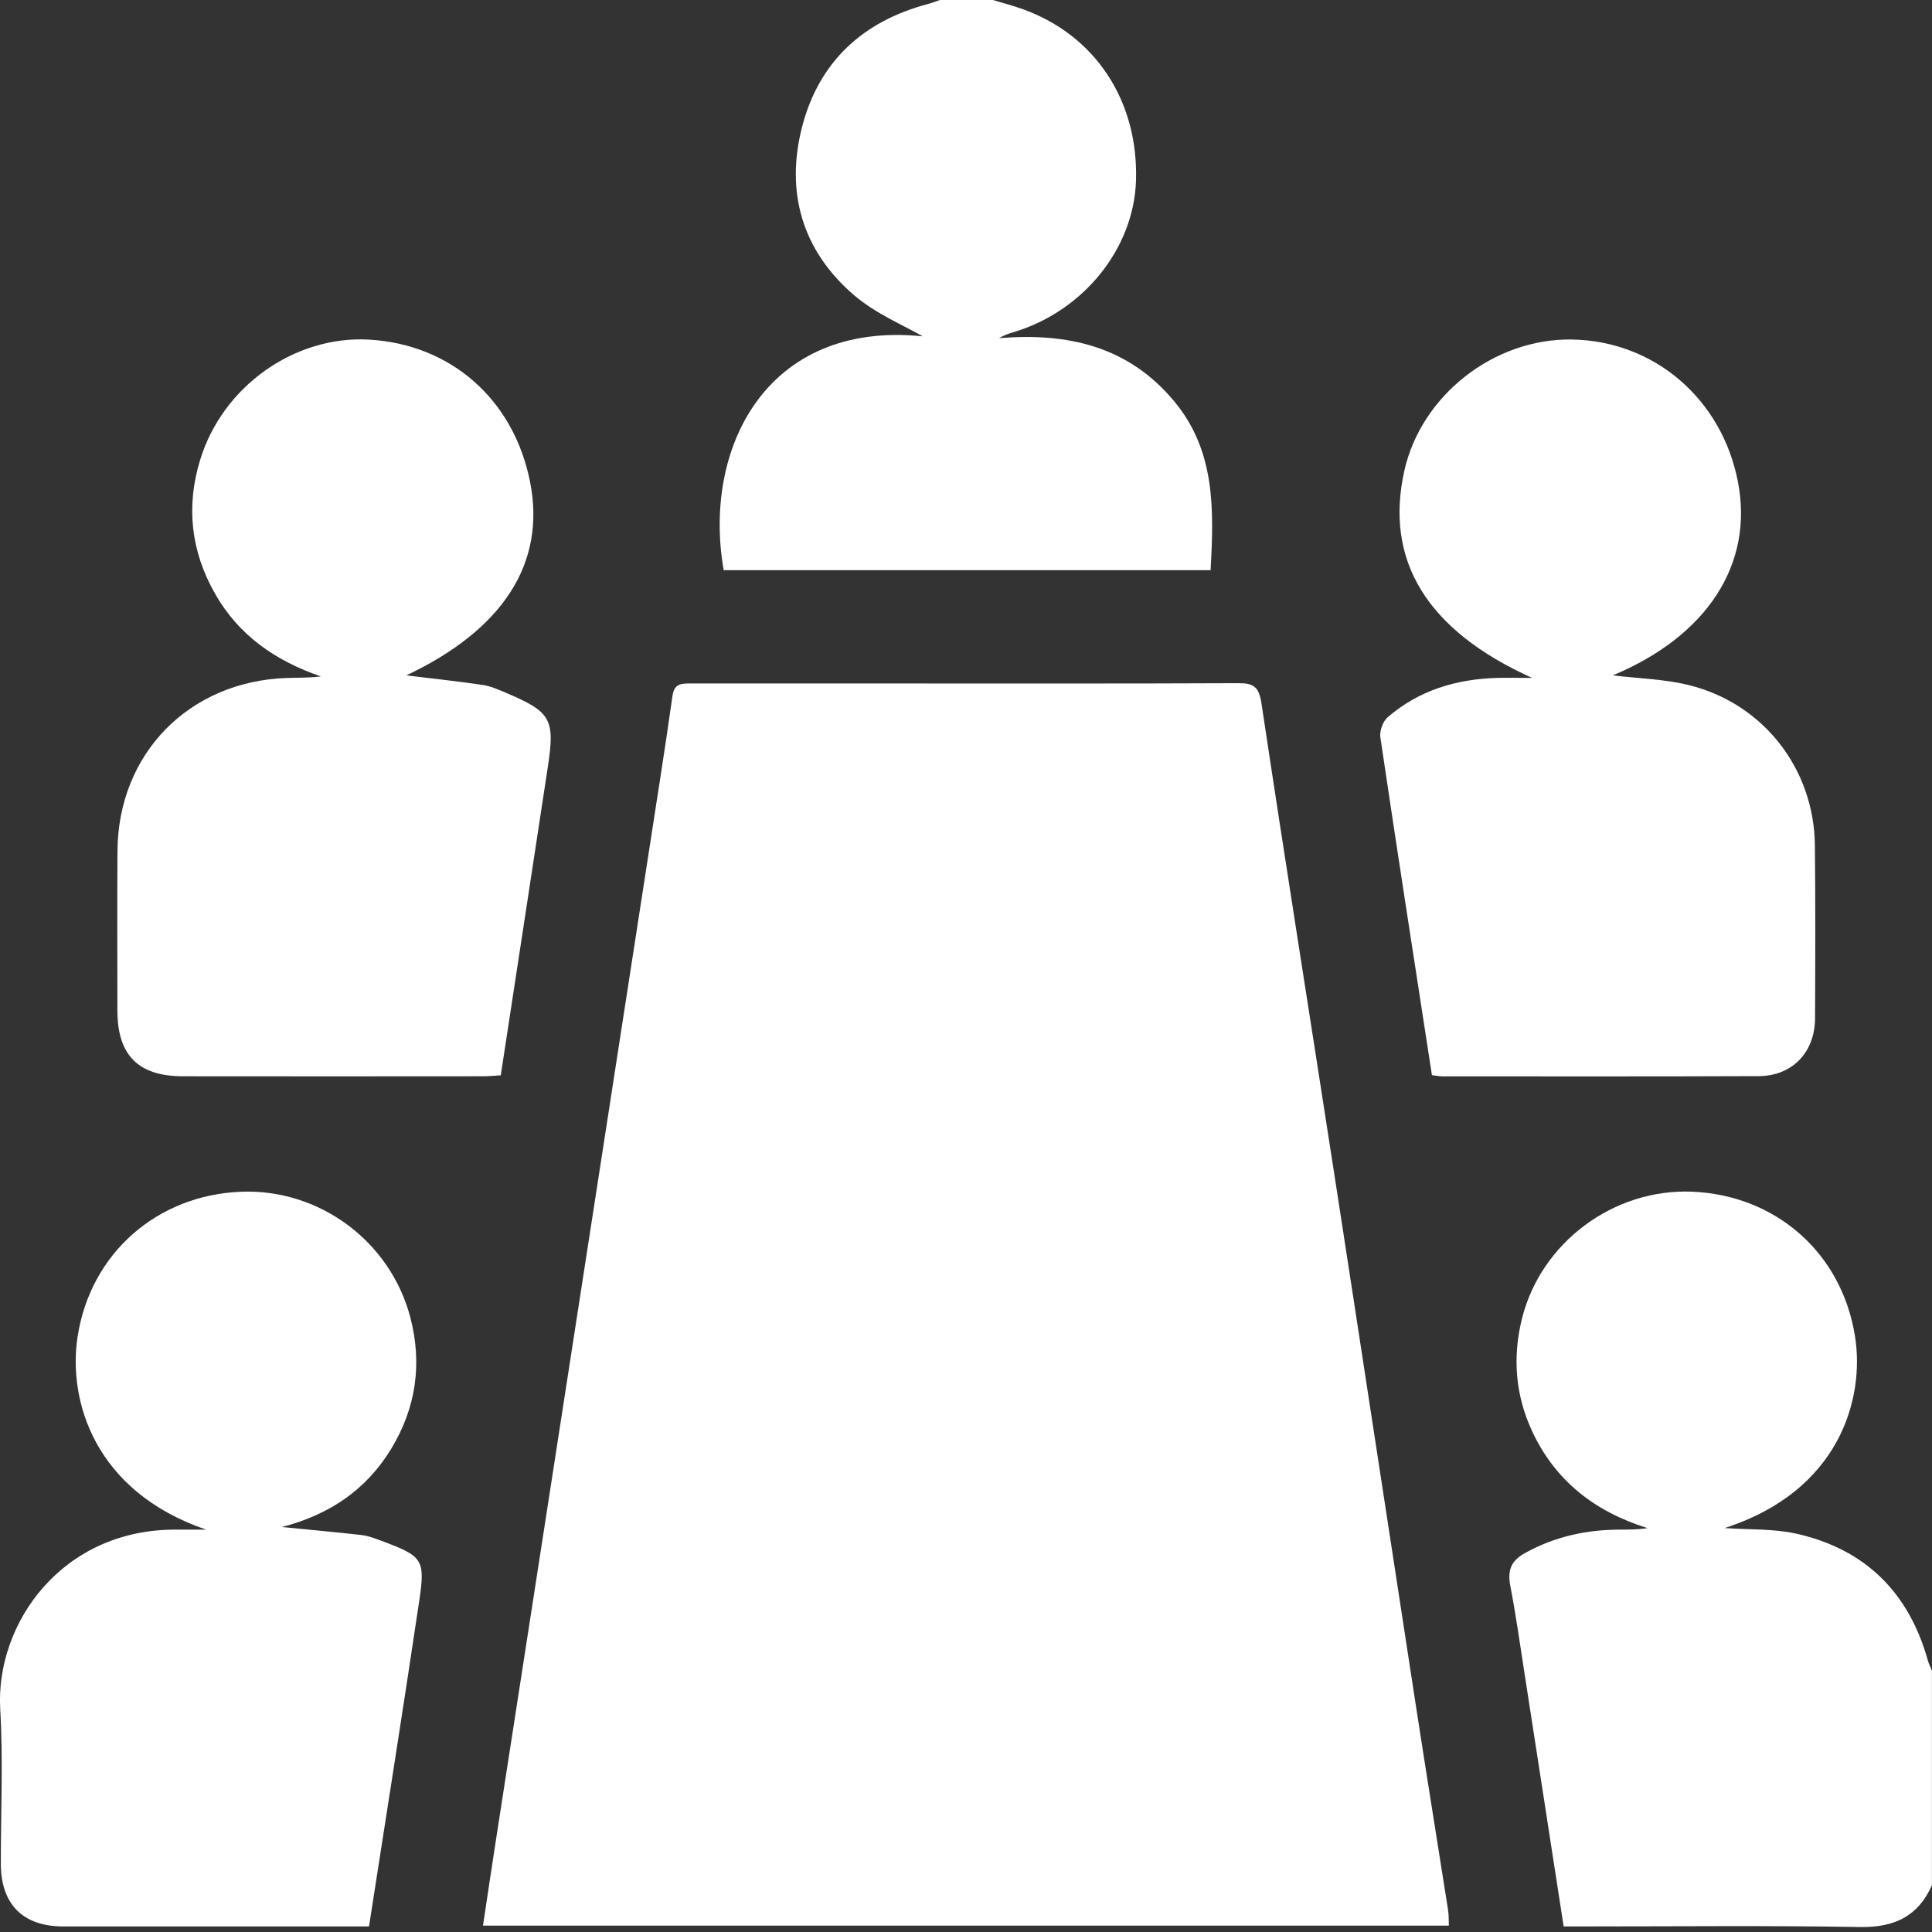
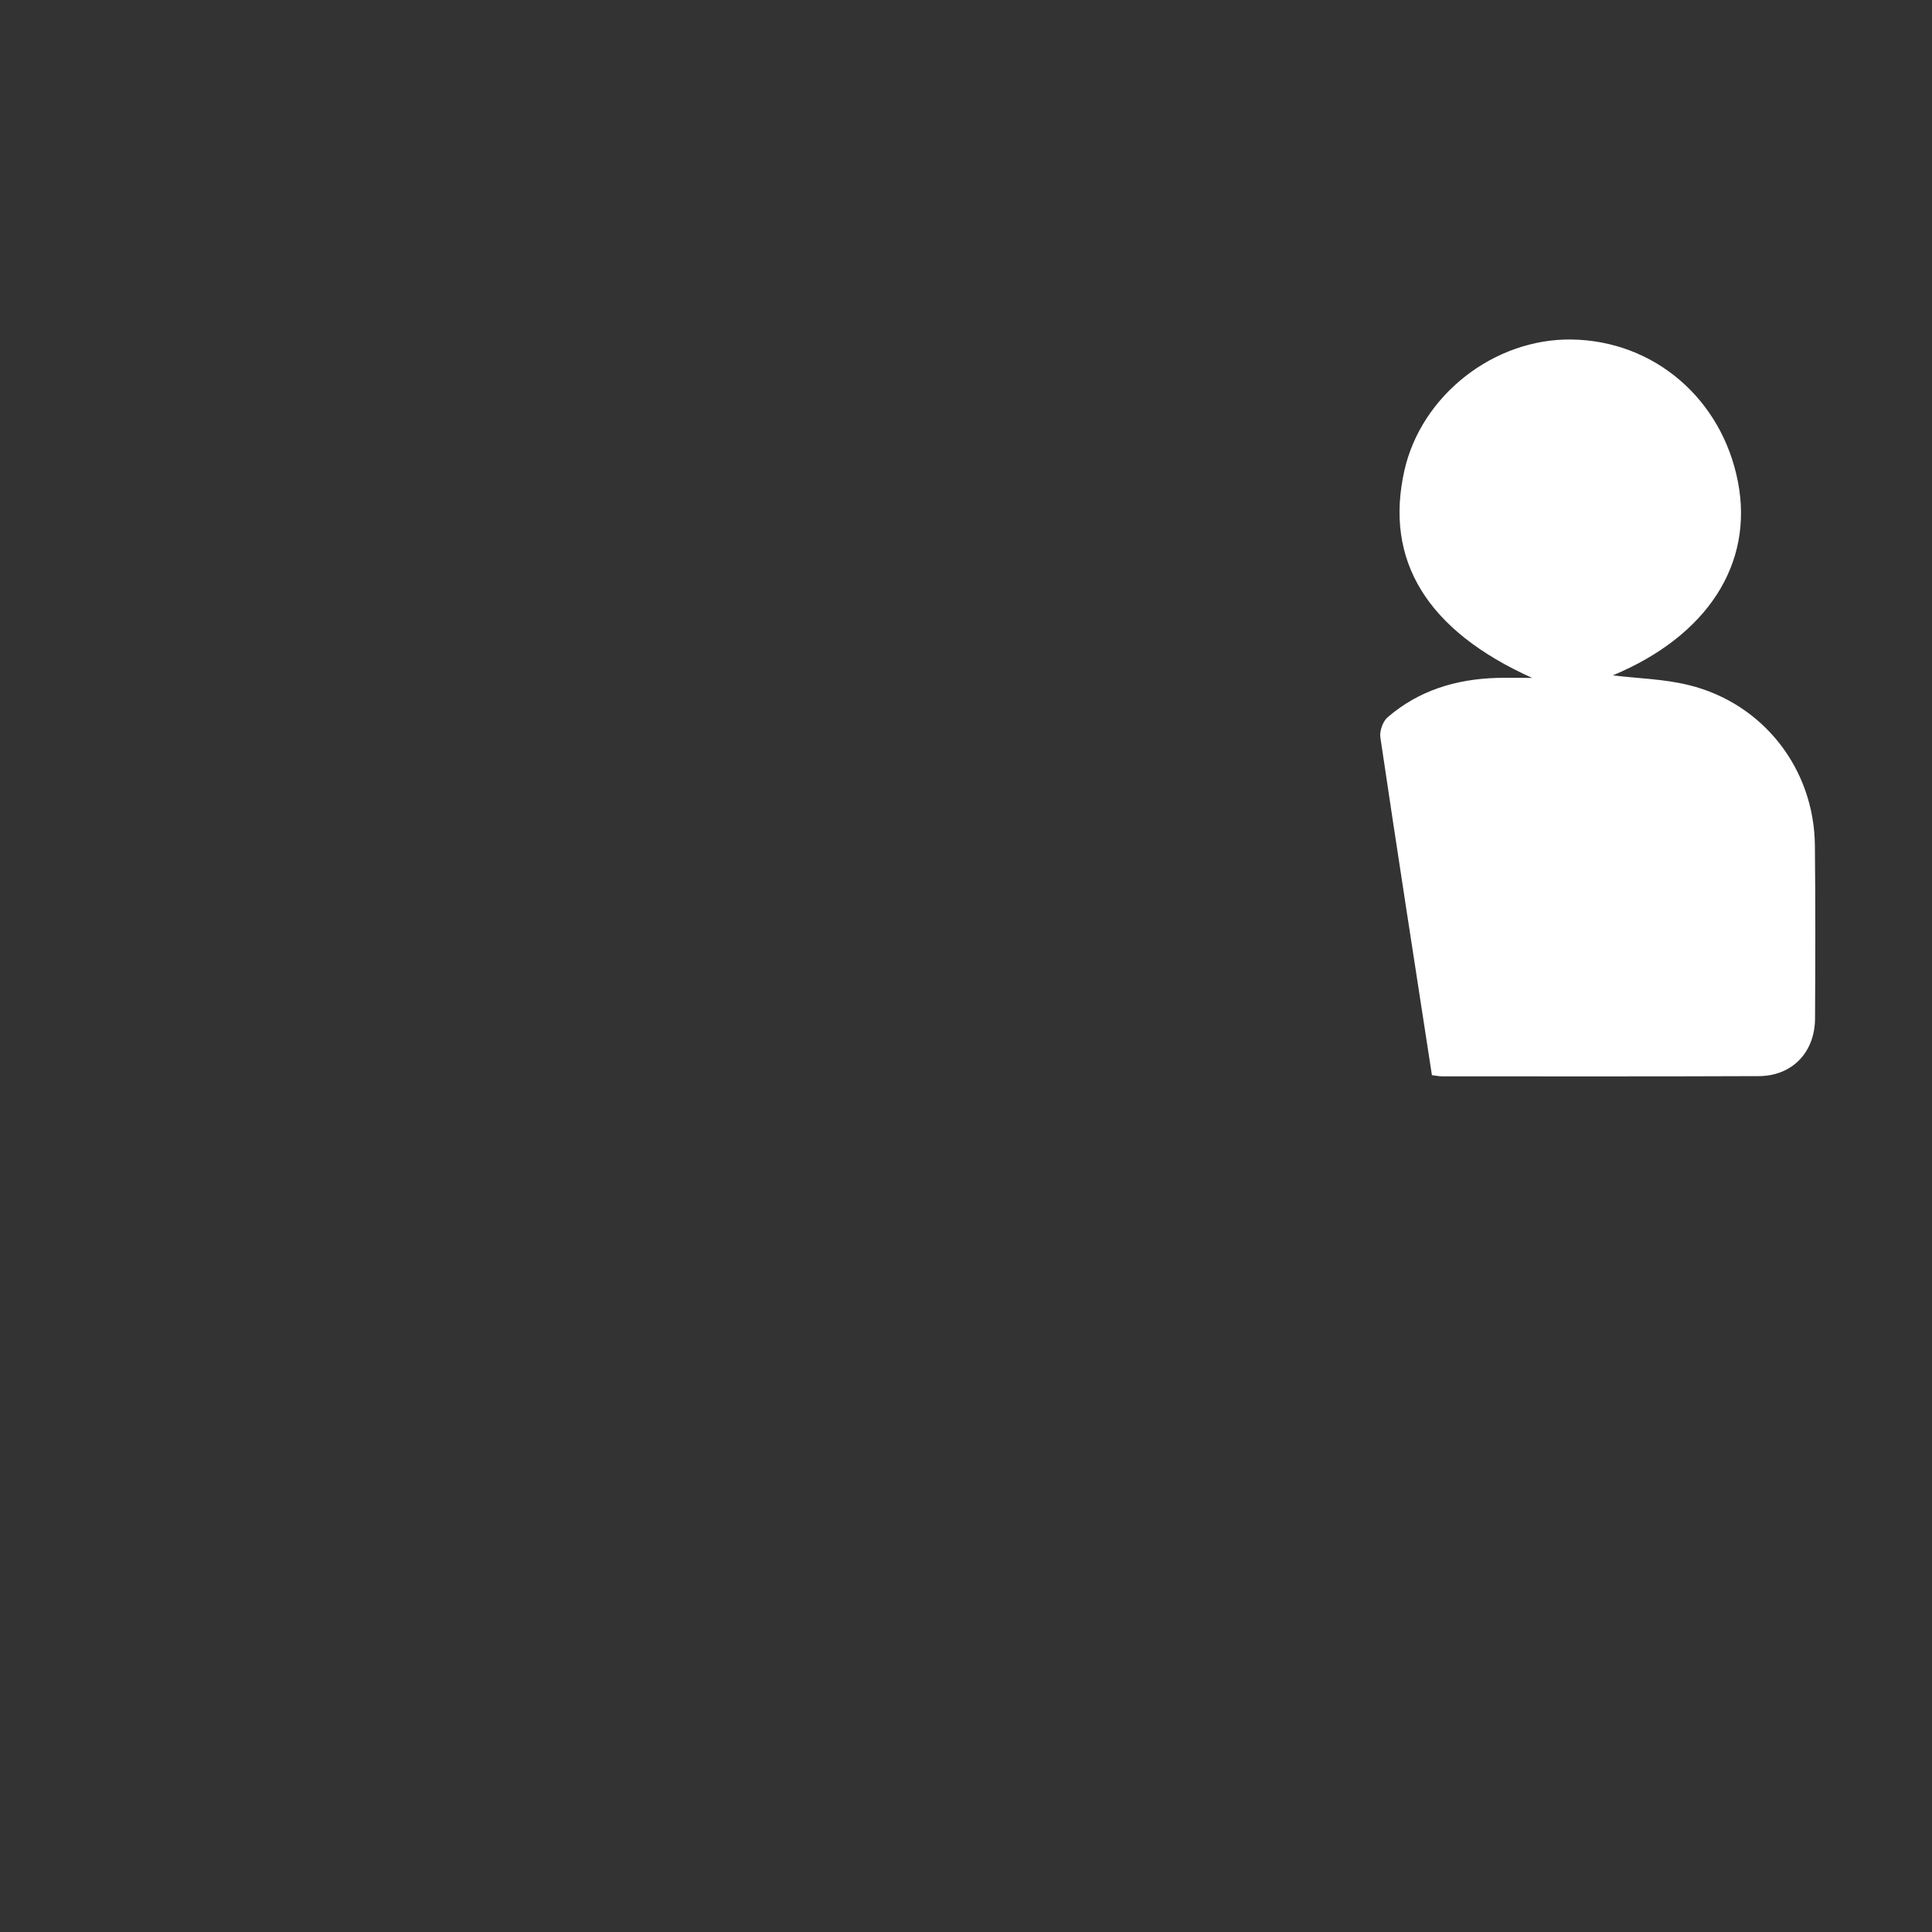
<svg xmlns="http://www.w3.org/2000/svg" width="26" height="26" viewBox="0 0 26 26" fill="none">
  <rect x="0" y="0" width="26" height="26" fill="#333333" stroke="none" />
-   <path d="M26 25.369C25.813 25.79 25.493 25.94 25.032 25.933C23.797 25.912 22.562 25.925 21.327 25.925H21.043C20.866 24.779 20.693 23.658 20.519 22.537C20.457 22.138 20.401 21.737 20.325 21.341C20.285 21.13 20.334 21.002 20.534 20.894C20.931 20.677 21.351 20.586 21.798 20.585C21.92 20.585 22.042 20.585 22.172 20.565C21.465 20.344 20.928 19.93 20.616 19.255C20.392 18.77 20.354 18.264 20.481 17.749C20.736 16.721 21.713 15.995 22.77 16.037C23.896 16.083 24.786 16.859 24.964 17.984C25.097 18.816 24.76 20.066 23.208 20.564C23.549 20.587 23.867 20.572 24.168 20.638C25.1 20.845 25.689 21.43 25.945 22.348C25.958 22.394 25.981 22.437 25.999 22.482V25.369H26Z" fill="white" />
-   <path d="M13.361 0C13.497 0.041 13.635 0.076 13.769 0.125C14.74 0.476 15.319 1.355 15.288 2.425C15.261 3.346 14.579 4.191 13.634 4.472C13.573 4.49 13.511 4.51 13.446 4.551C14.365 4.475 15.182 4.657 15.799 5.397C16.359 6.066 16.336 6.857 16.292 7.673C14.108 7.673 11.924 7.673 9.739 7.673C9.452 6.038 10.311 4.312 12.417 4.526C12.177 4.385 11.787 4.226 11.486 3.966C10.793 3.368 10.567 2.579 10.796 1.7C11.023 0.831 11.611 0.287 12.484 0.055C12.54 0.04 12.594 0.018 12.65 0C12.887 0 13.124 0 13.361 0V0Z" fill="white" />
-   <path d="M19.498 25.914H6.5C6.563 25.494 6.623 25.089 6.686 24.685C6.915 23.204 7.145 21.724 7.374 20.244C7.603 18.764 7.832 17.283 8.061 15.803C8.289 14.331 8.517 12.859 8.744 11.386C8.848 10.712 8.955 10.039 9.05 9.364C9.074 9.191 9.179 9.198 9.302 9.198C10.207 9.199 11.112 9.198 12.016 9.198C13.564 9.198 15.112 9.201 16.66 9.194C16.868 9.192 16.942 9.24 16.976 9.464C17.297 11.603 17.638 13.738 17.968 15.876C18.332 18.23 18.689 20.585 19.052 22.939C19.194 23.862 19.343 24.784 19.488 25.707C19.498 25.77 19.495 25.837 19.498 25.913V25.914Z" fill="white" />
-   <path d="M5.469 9.089C5.796 9.129 6.144 9.166 6.491 9.217C6.597 9.232 6.701 9.277 6.801 9.32C7.417 9.581 7.471 9.672 7.372 10.324C7.164 11.697 6.953 13.07 6.739 14.471C6.66 14.476 6.578 14.484 6.498 14.484C5.152 14.485 3.808 14.486 2.463 14.484C1.863 14.484 1.581 14.202 1.58 13.603C1.579 12.886 1.576 12.169 1.581 11.451C1.59 10.143 2.541 9.172 3.853 9.124C4.005 9.119 4.157 9.123 4.318 9.103C3.71 8.894 3.212 8.552 2.893 7.988C2.568 7.416 2.501 6.811 2.695 6.184C2.998 5.199 3.962 4.517 4.959 4.57C6.068 4.63 6.915 5.377 7.134 6.487C7.349 7.578 6.771 8.473 5.468 9.089H5.469Z" fill="white" />
  <path d="M19.27 14.468C19.034 12.934 18.799 11.429 18.576 9.922C18.564 9.837 18.61 9.707 18.675 9.652C19.094 9.29 19.598 9.139 20.145 9.123C20.284 9.119 20.423 9.123 20.619 9.123C19.198 8.483 18.63 7.539 18.899 6.335C19.126 5.32 20.106 4.552 21.154 4.569C22.26 4.587 23.171 5.366 23.388 6.482C23.604 7.59 22.975 8.559 21.704 9.089C22.04 9.13 22.394 9.137 22.729 9.22C23.732 9.468 24.415 10.349 24.424 11.379C24.432 12.155 24.43 12.932 24.426 13.708C24.423 14.163 24.118 14.48 23.669 14.482C22.248 14.488 20.827 14.485 19.406 14.485C19.366 14.485 19.326 14.475 19.27 14.469V14.468Z" fill="white" />
-   <path d="M2.774 20.585C1.268 20.07 0.911 18.843 1.045 17.984C1.219 16.864 2.116 16.083 3.241 16.038C4.291 15.995 5.249 16.698 5.521 17.725C5.685 18.35 5.6 18.947 5.263 19.5C4.933 20.041 4.447 20.38 3.794 20.55C4.187 20.589 4.527 20.619 4.866 20.658C4.956 20.669 5.045 20.703 5.132 20.735C5.692 20.945 5.727 20.981 5.639 21.563C5.424 23.01 5.194 24.455 4.966 25.925C4.874 25.925 4.791 25.925 4.708 25.925C3.423 25.925 2.136 25.925 0.851 25.925C0.307 25.925 0.011 25.626 0.011 25.078C0.011 24.386 0.043 23.693 0.003 23.003C-0.063 21.844 0.838 20.577 2.37 20.585C2.505 20.585 2.64 20.585 2.775 20.585H2.774Z" fill="white" />
</svg>